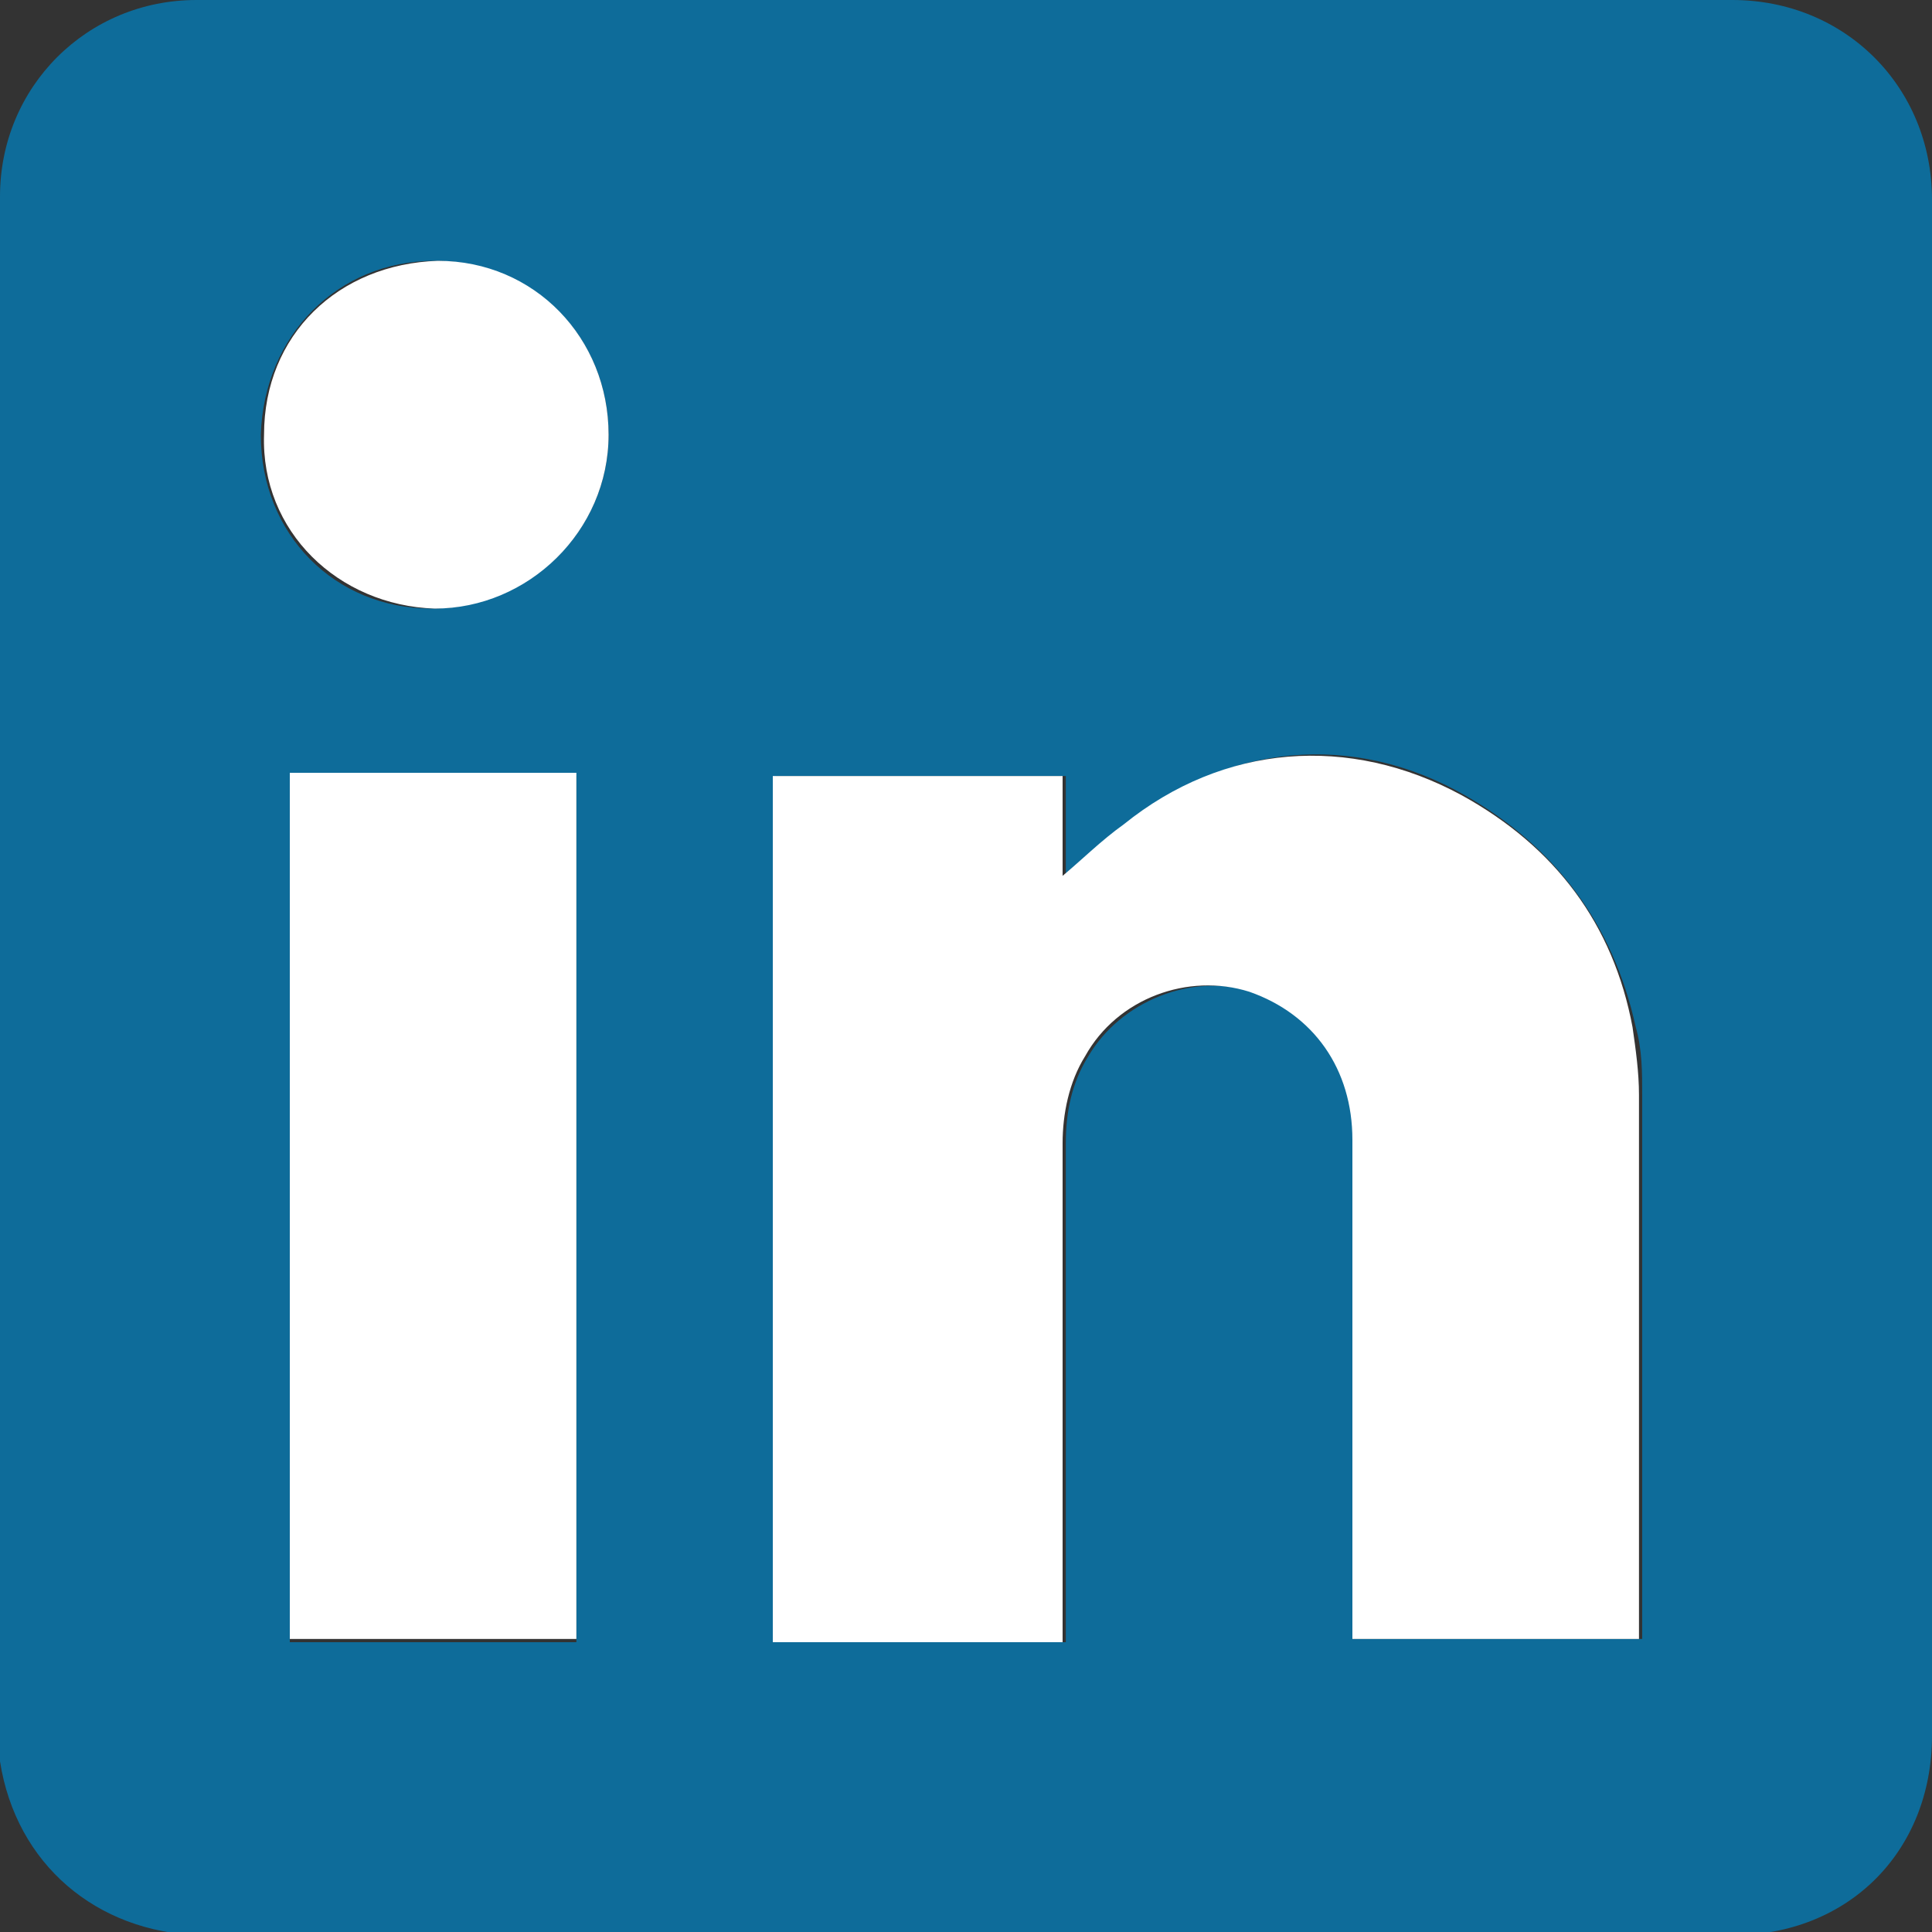
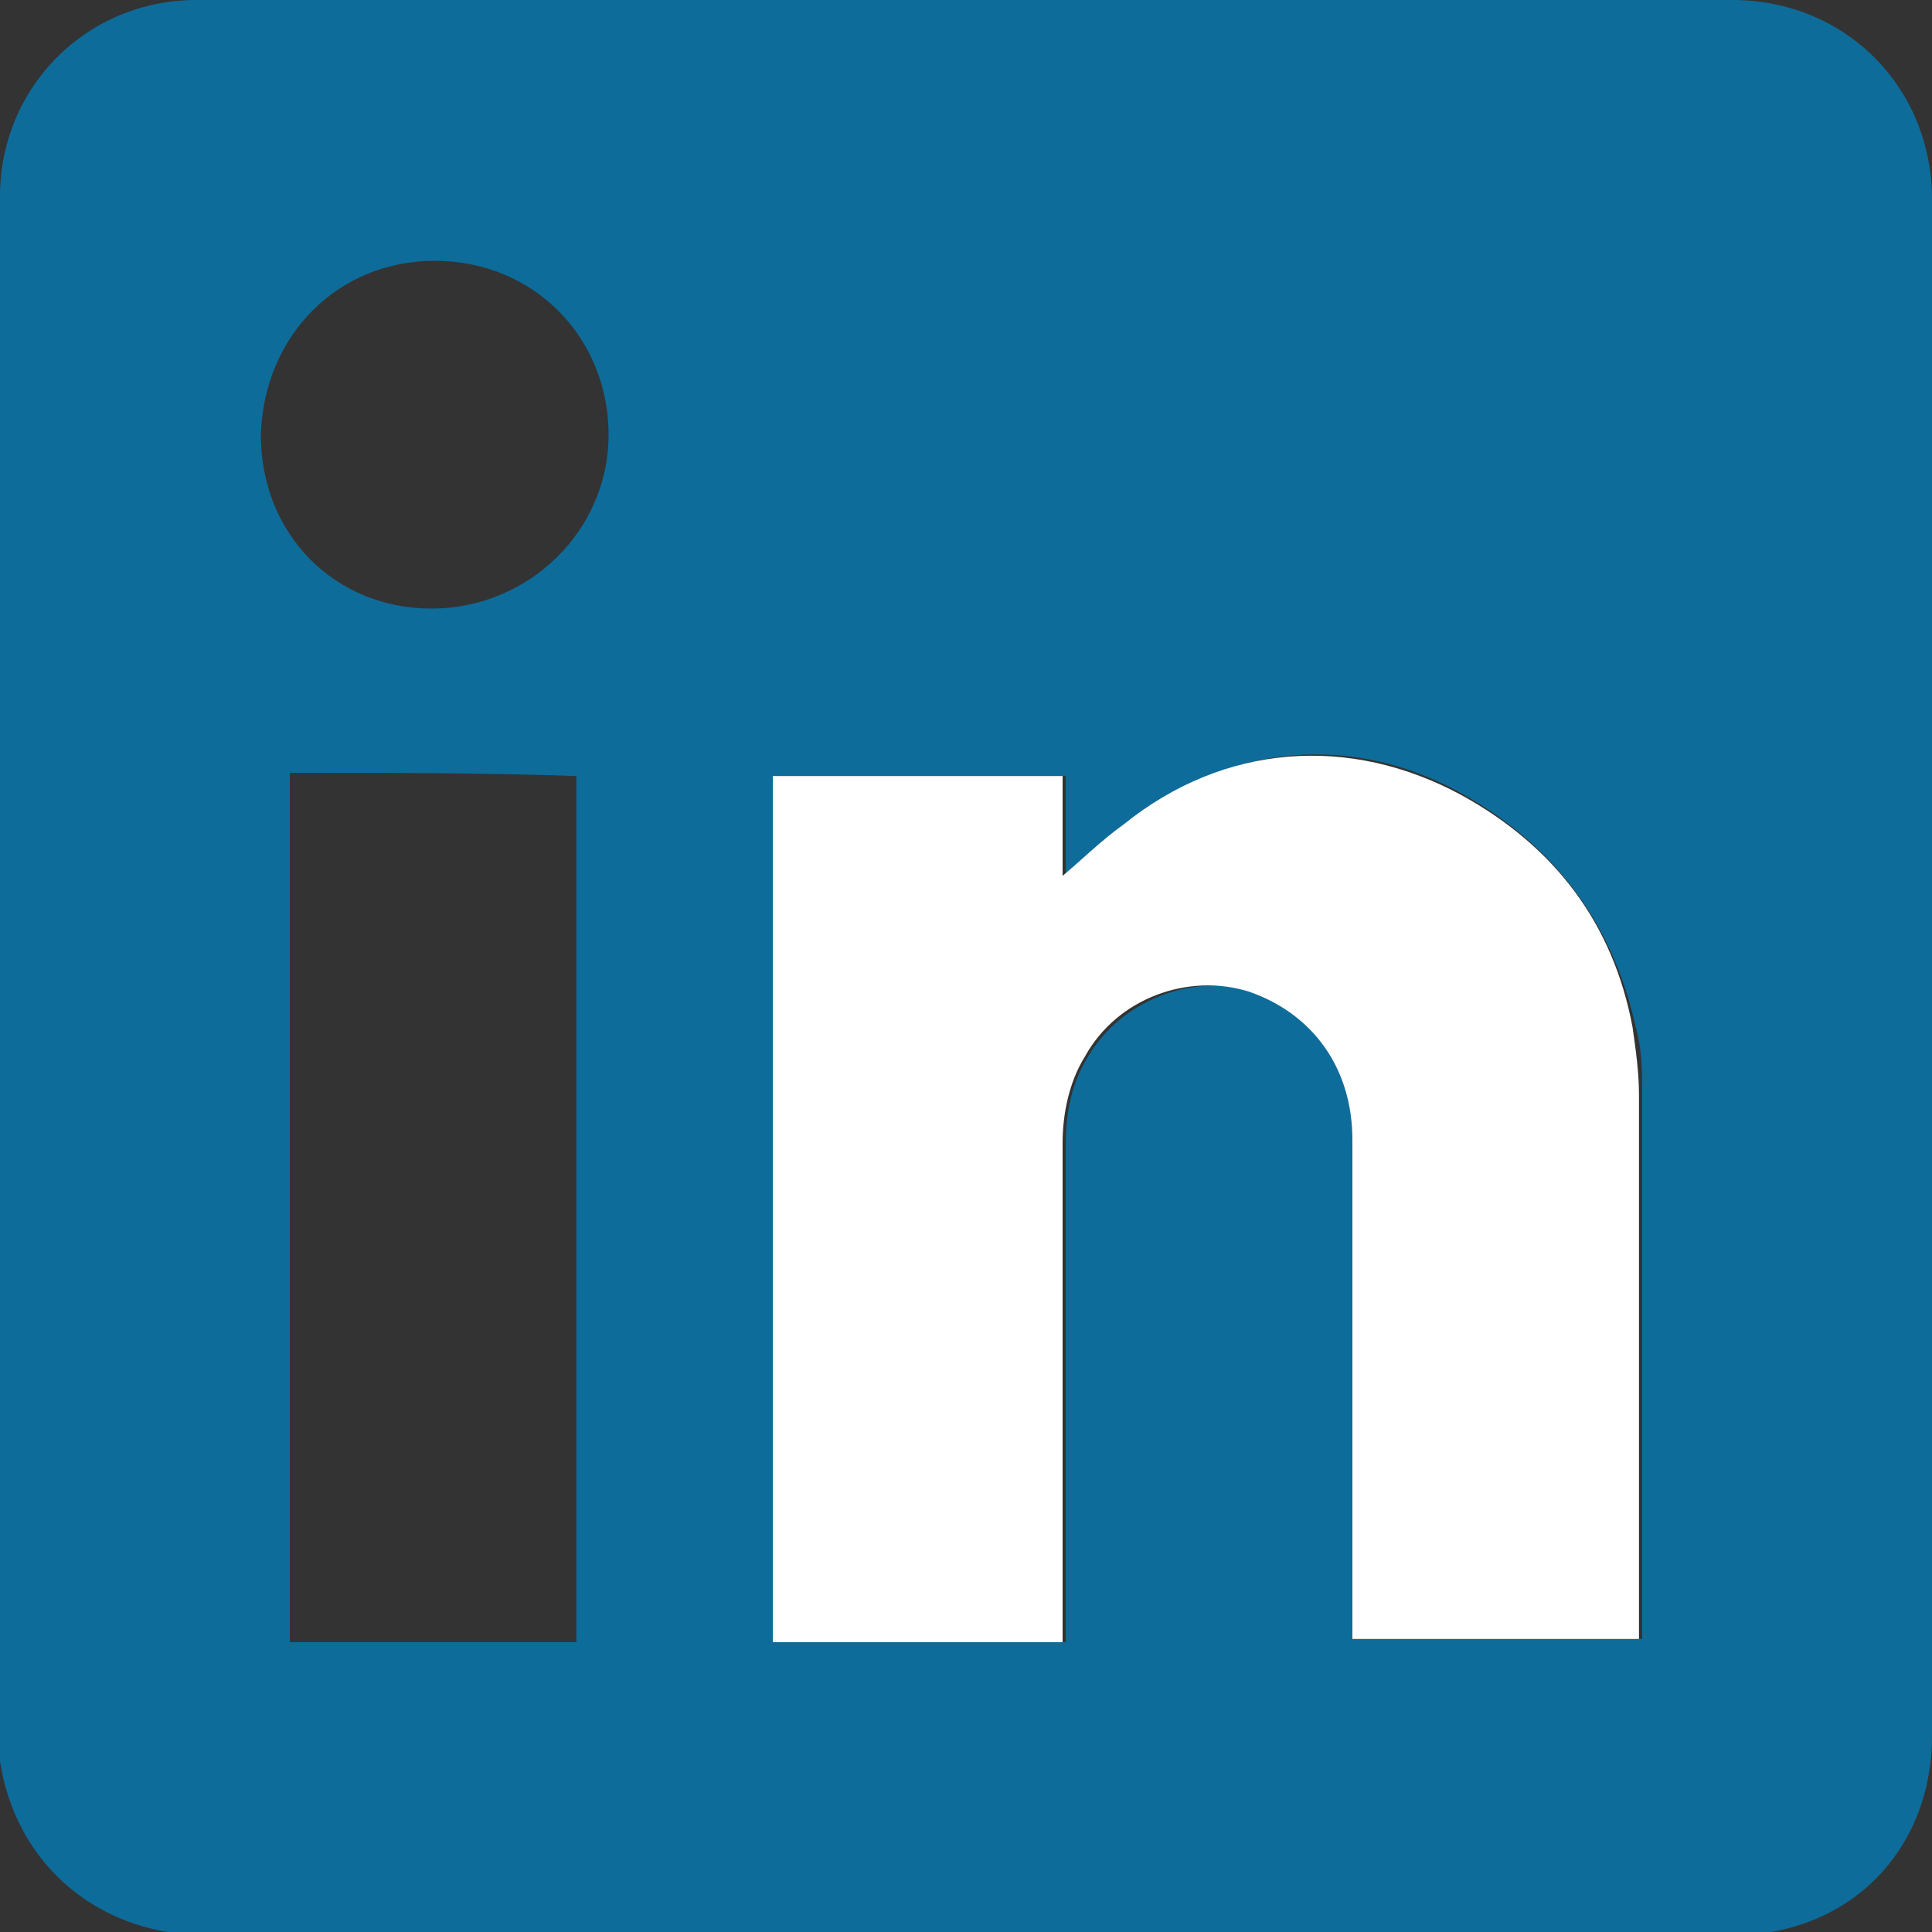
<svg xmlns="http://www.w3.org/2000/svg" version="1.1" id="Слой_1" x="0px" y="0px" viewBox="0 0 60 60" style="enable-background:new 0 0 60 60;" xml:space="preserve">
  <rect x="0" y="0" width="60" height="60" fill="#333333" stroke="none" />
  <style type="text/css">
	.st0{fill:#0E6C9A;}
	.st1{fill:#FFFFFF;}
</style>
  <g>
    <path class="st0" d="M60,30.1c0,7.9,0,15.8,0,23.8c0,3.6-2.6,6.2-6.2,6.2c-15.9,0-31.7,0-47.6,0C3,60,0.5,57.9,0,54.7   c0-0.3,0-0.6,0-0.8C0,38,0,22,0,6.1C0,2.7,2.7,0,6.1,0C22,0,37.9,0,53.8,0C57.3,0,60,2.7,60,6.2C60,14.1,60,22.1,60,30.1z M42,50.9   c3,0,6,0,9,0c0-0.2,0-0.3,0-0.5c0-5.5,0-11,0-16.4c0-0.7,0-1.4-0.2-2.1c-0.7-3.2-2.5-5.6-5.3-7.2c-3.5-2-7.4-1.6-10.5,0.9   c-0.7,0.5-1.3,1.1-1.9,1.6c0-0.9,0-2,0-3.1c-3,0-6,0-9,0c0,9,0,17.9,0,26.9c3,0,5.9,0,9,0c0-0.2,0-0.4,0-0.7c0-4.9,0-9.9,0-14.8   c0-1,0.2-1.9,0.7-2.7c1-1.7,3.2-2.6,5.1-2c2,0.6,3.2,2.4,3.2,4.6c0,5,0,9.9,0,14.9C42,50.5,42,50.7,42,50.9z M9,24C9,33,9,42,9,51   c3,0,5.9,0,8.9,0c0-9,0-17.9,0-26.9C15,24,12,24,9,24z M18.9,13.5c0-3-2.3-5.4-5.4-5.4c-3,0-5.3,2.3-5.4,5.4c0,3.1,2.3,5.4,5.3,5.4   C16.4,18.9,18.9,16.5,18.9,13.5z" />
    <path class="st1" d="M42,50.9c0-0.3,0-0.5,0-0.6c0-5,0-9.9,0-14.9c0-2.2-1.2-3.9-3.2-4.6c-1.9-0.6-4.1,0.2-5.1,2   c-0.5,0.8-0.7,1.8-0.7,2.7c0,4.9,0,9.9,0,14.8c0,0.2,0,0.4,0,0.7c-3,0-6,0-9,0c0-9,0-17.9,0-26.9c3,0,5.9,0,9,0c0,1.1,0,2.2,0,3.1   c0.6-0.5,1.2-1.1,1.9-1.6c3.1-2.5,7-2.8,10.5-0.9c2.9,1.6,4.7,4,5.3,7.2c0.1,0.7,0.2,1.4,0.2,2.1c0,5.5,0,11,0,16.4   c0,0.1,0,0.3,0,0.5C48,50.9,45,50.9,42,50.9z" />
-     <path class="st1" d="M9,24c3,0,5.9,0,8.9,0c0,9,0,17.9,0,26.9c-3,0-5.9,0-8.9,0C9,42,9,33,9,24z" />
-     <path class="st1" d="M18.9,13.5c0,3-2.5,5.4-5.4,5.4c-3-0.1-5.4-2.4-5.3-5.4c0-3.1,2.3-5.3,5.4-5.4C16.6,8.1,18.9,10.5,18.9,13.5z" />
  </g>
</svg>